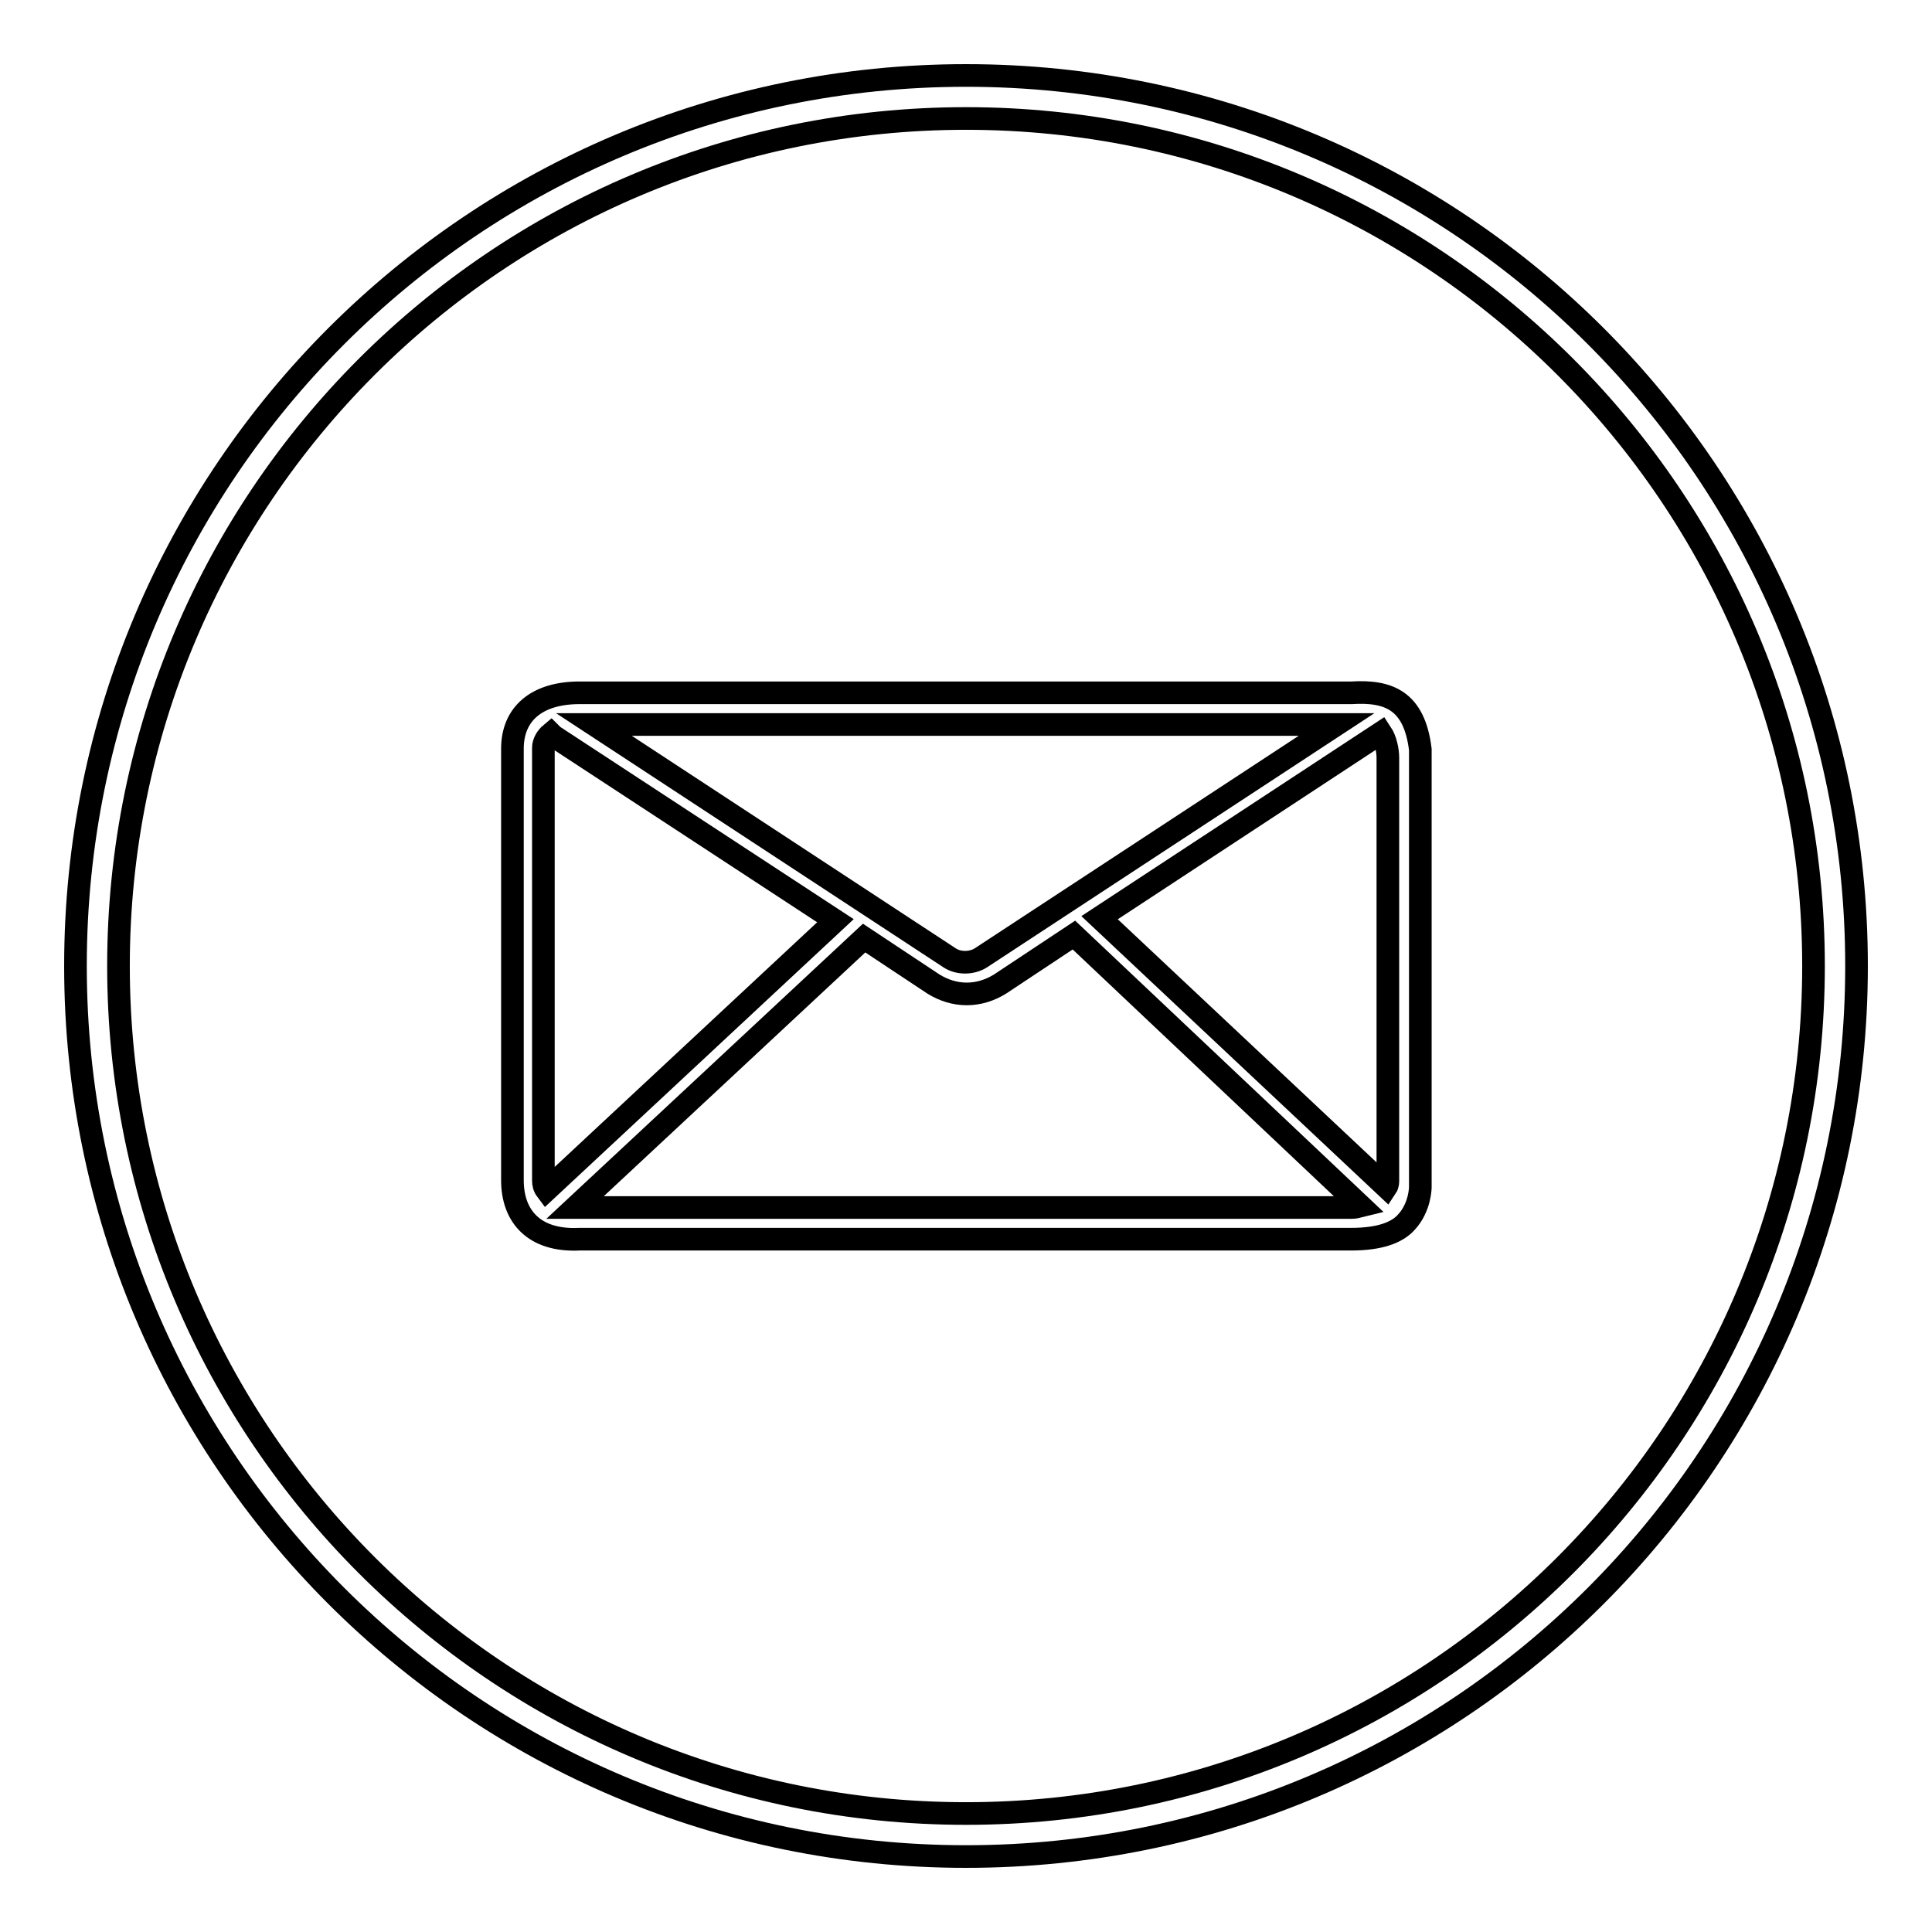
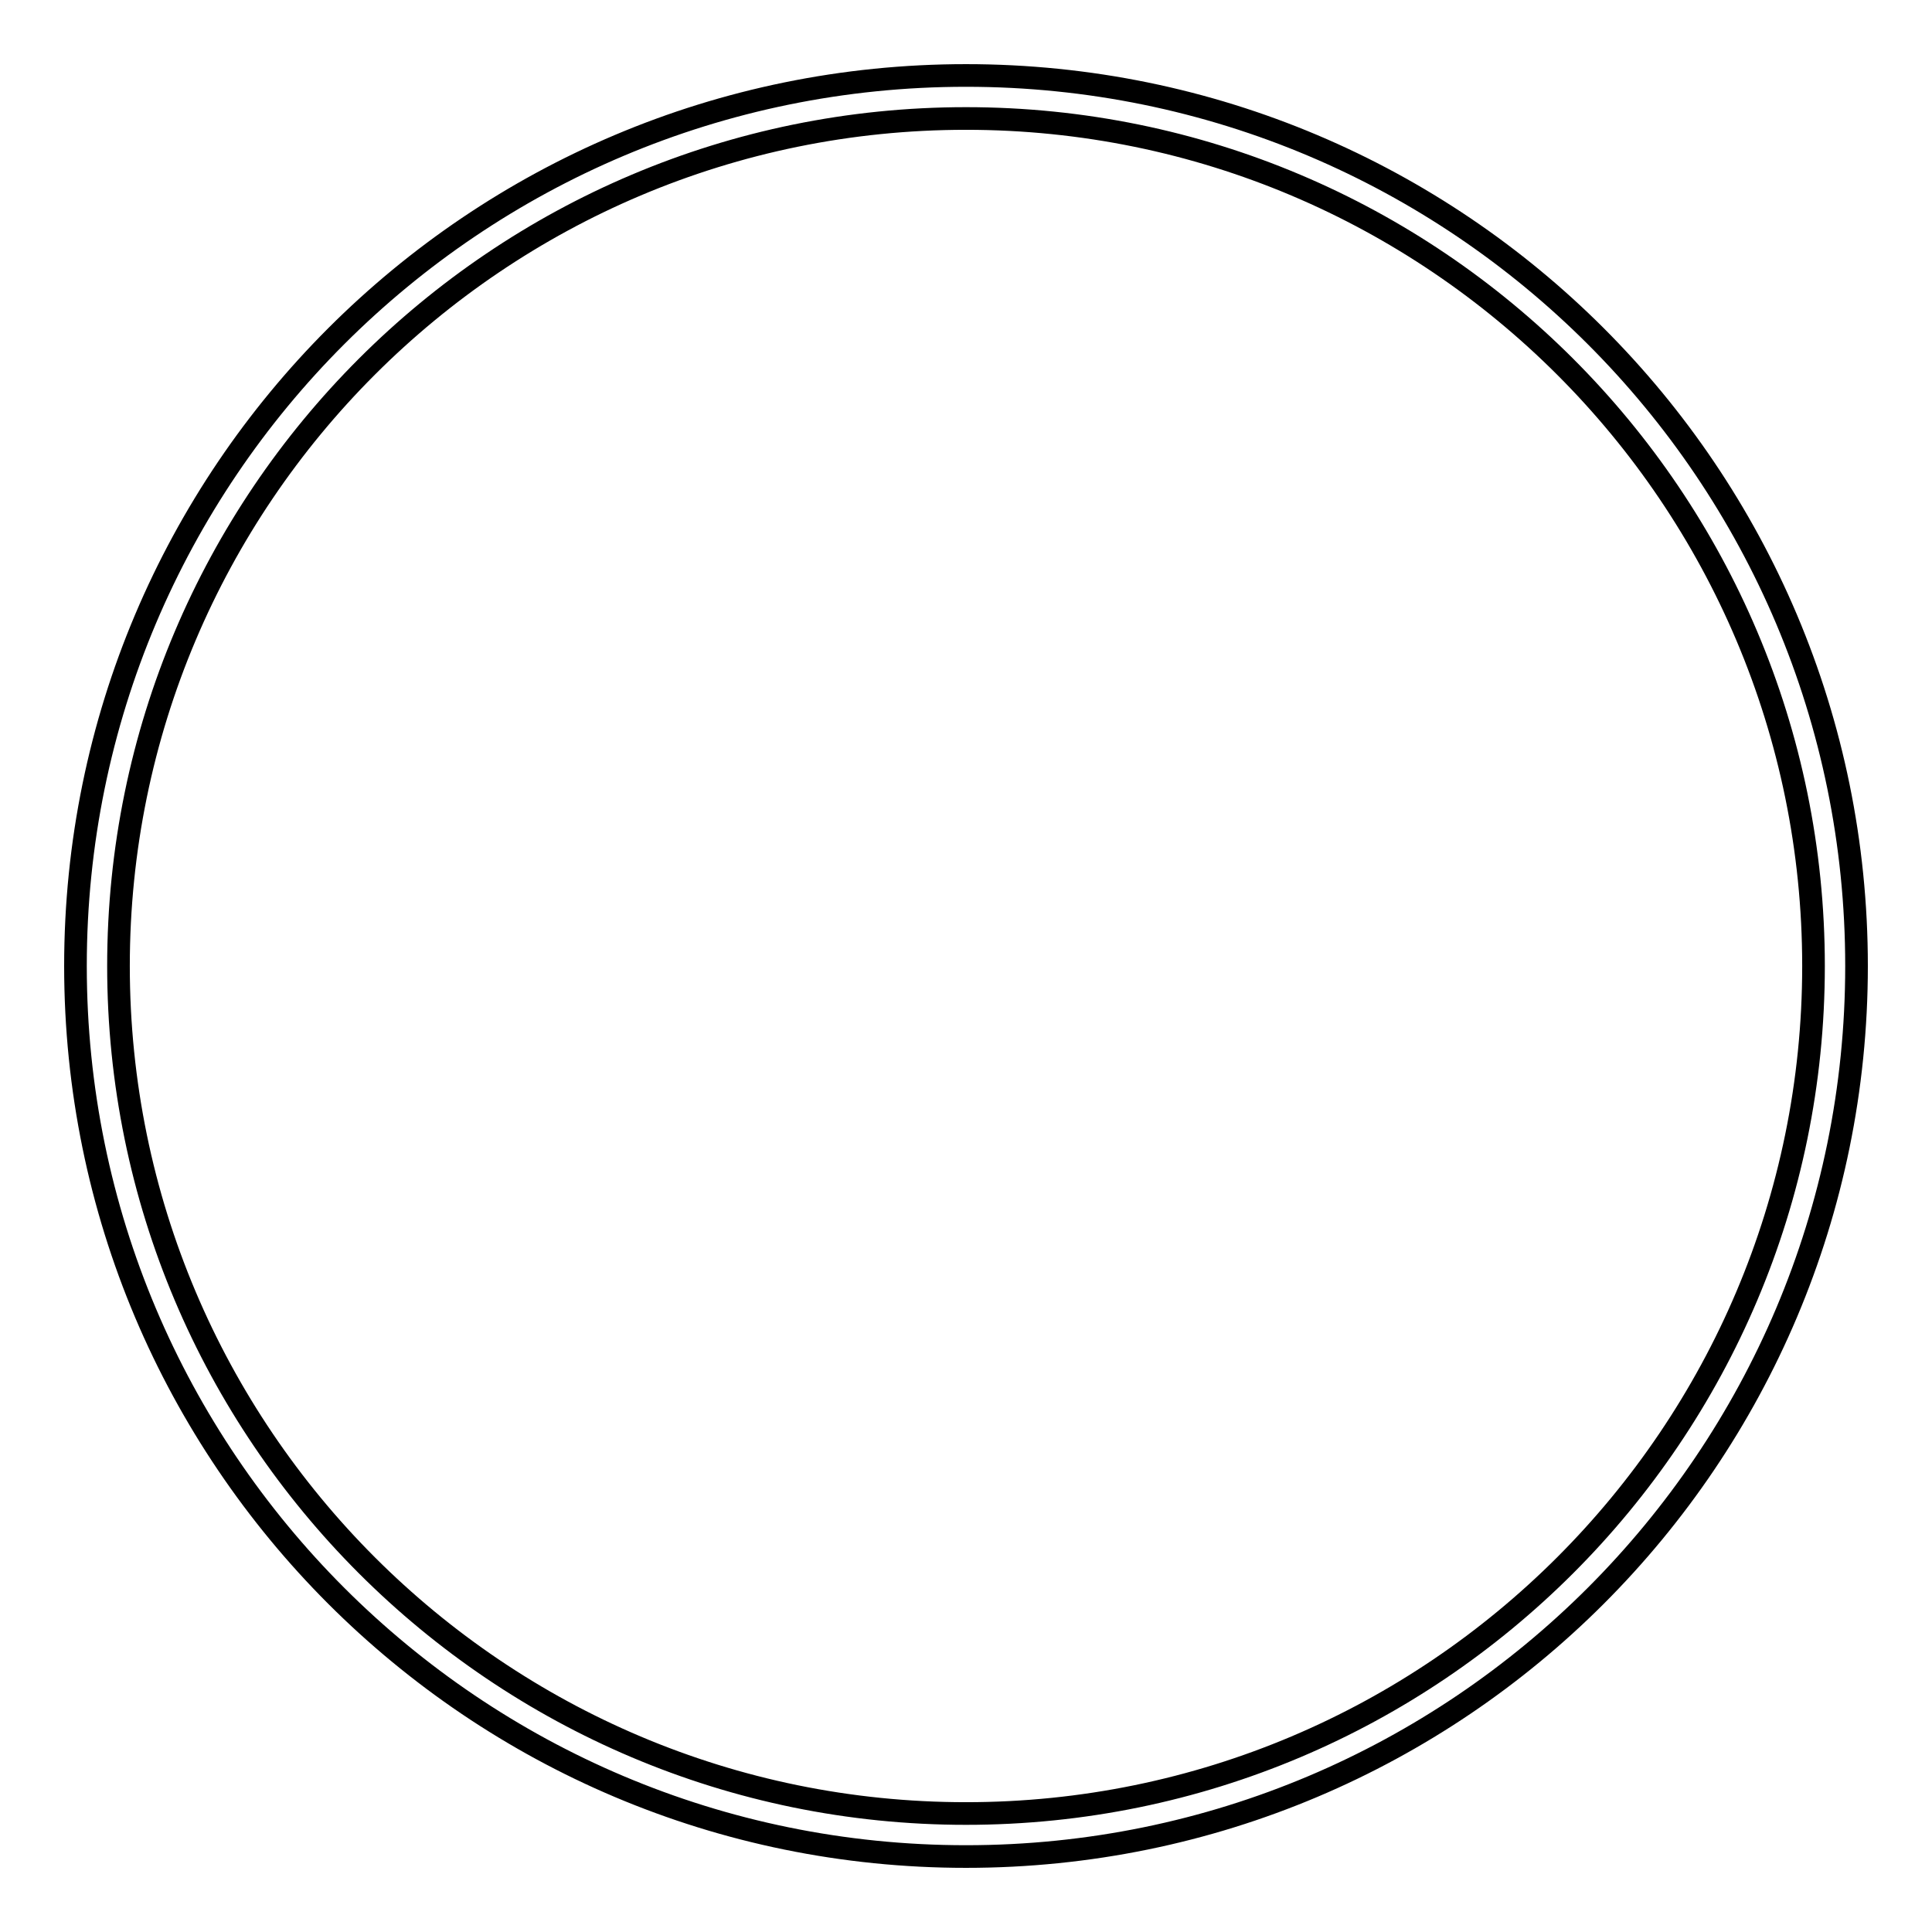
<svg xmlns="http://www.w3.org/2000/svg" version="1.1" x="0px" y="0px" viewBox="0 0 256 256" enable-background="new 0 0 256 256" xml:space="preserve">
  <g>
    <g>
      <path stroke-width="3" fill-opacity="0" stroke="#000000" d="M128,10C62.8,10,10,62.8,10,128c0,65.2,52.8,118,118,118c65.2,0,118-52.8,118-118C246,62.8,193.2,10,128,10z M128,240.3C66,240.3,15.7,190,15.7,128C15.7,66,66,15.7,128,15.7c62,0,112.3,50.3,112.3,112.3C240.3,190,190,240.3,128,240.3z" />
-       <path stroke-width="3" fill-opacity="0" stroke="#000000" d="M76.8,164.2c-6.1,0.3-8.9-3.1-8.9-7.8V99.2c0-4.6,3.2-7.4,8.9-7.4h102.3c4.9-0.3,8.3,1,9.1,7.5l0,0.3v5.5l0,0.1c0,0.1,0,0.3,0,0.4v51.7c0,0,0,2.7-1.9,4.7c-1.2,1.3-3.4,2.2-7.3,2.2L76.8,164.2L76.8,164.2z M76.2,160c0.2,0,0.4,0,0.6,0h102.3c0.4,0,0.8-0.1,1.2-0.2l-38-35.9l-9.8,6.5c-1.3,0.8-2.8,1.3-4.4,1.3c-1.6,0-3.1-0.5-4.4-1.3l-9.2-6.1L76.2,160z M73,97.2c-0.6,0.5-1,1.2-1,1.9v57.3c0,0.5,0.1,0.9,0.4,1.3l38.3-35.7L73.3,97.5C73.2,97.4,73.1,97.3,73,97.2z M183.7,157.3c0.2-0.3,0.2-0.7,0.2-0.9v-50.7l0-0.1c0-0.1,0-0.3,0-0.4v-4.8c0-1-0.3-2.4-0.9-3.3l-37.3,24.5L183.7,157.3z M125.8,126.9c0.6,0.4,1.3,0.6,2.1,0.6c0.7,0,1.5-0.2,2.1-0.6L177.1,96H78.7L125.8,126.9z" />
    </g>
  </g>
</svg>